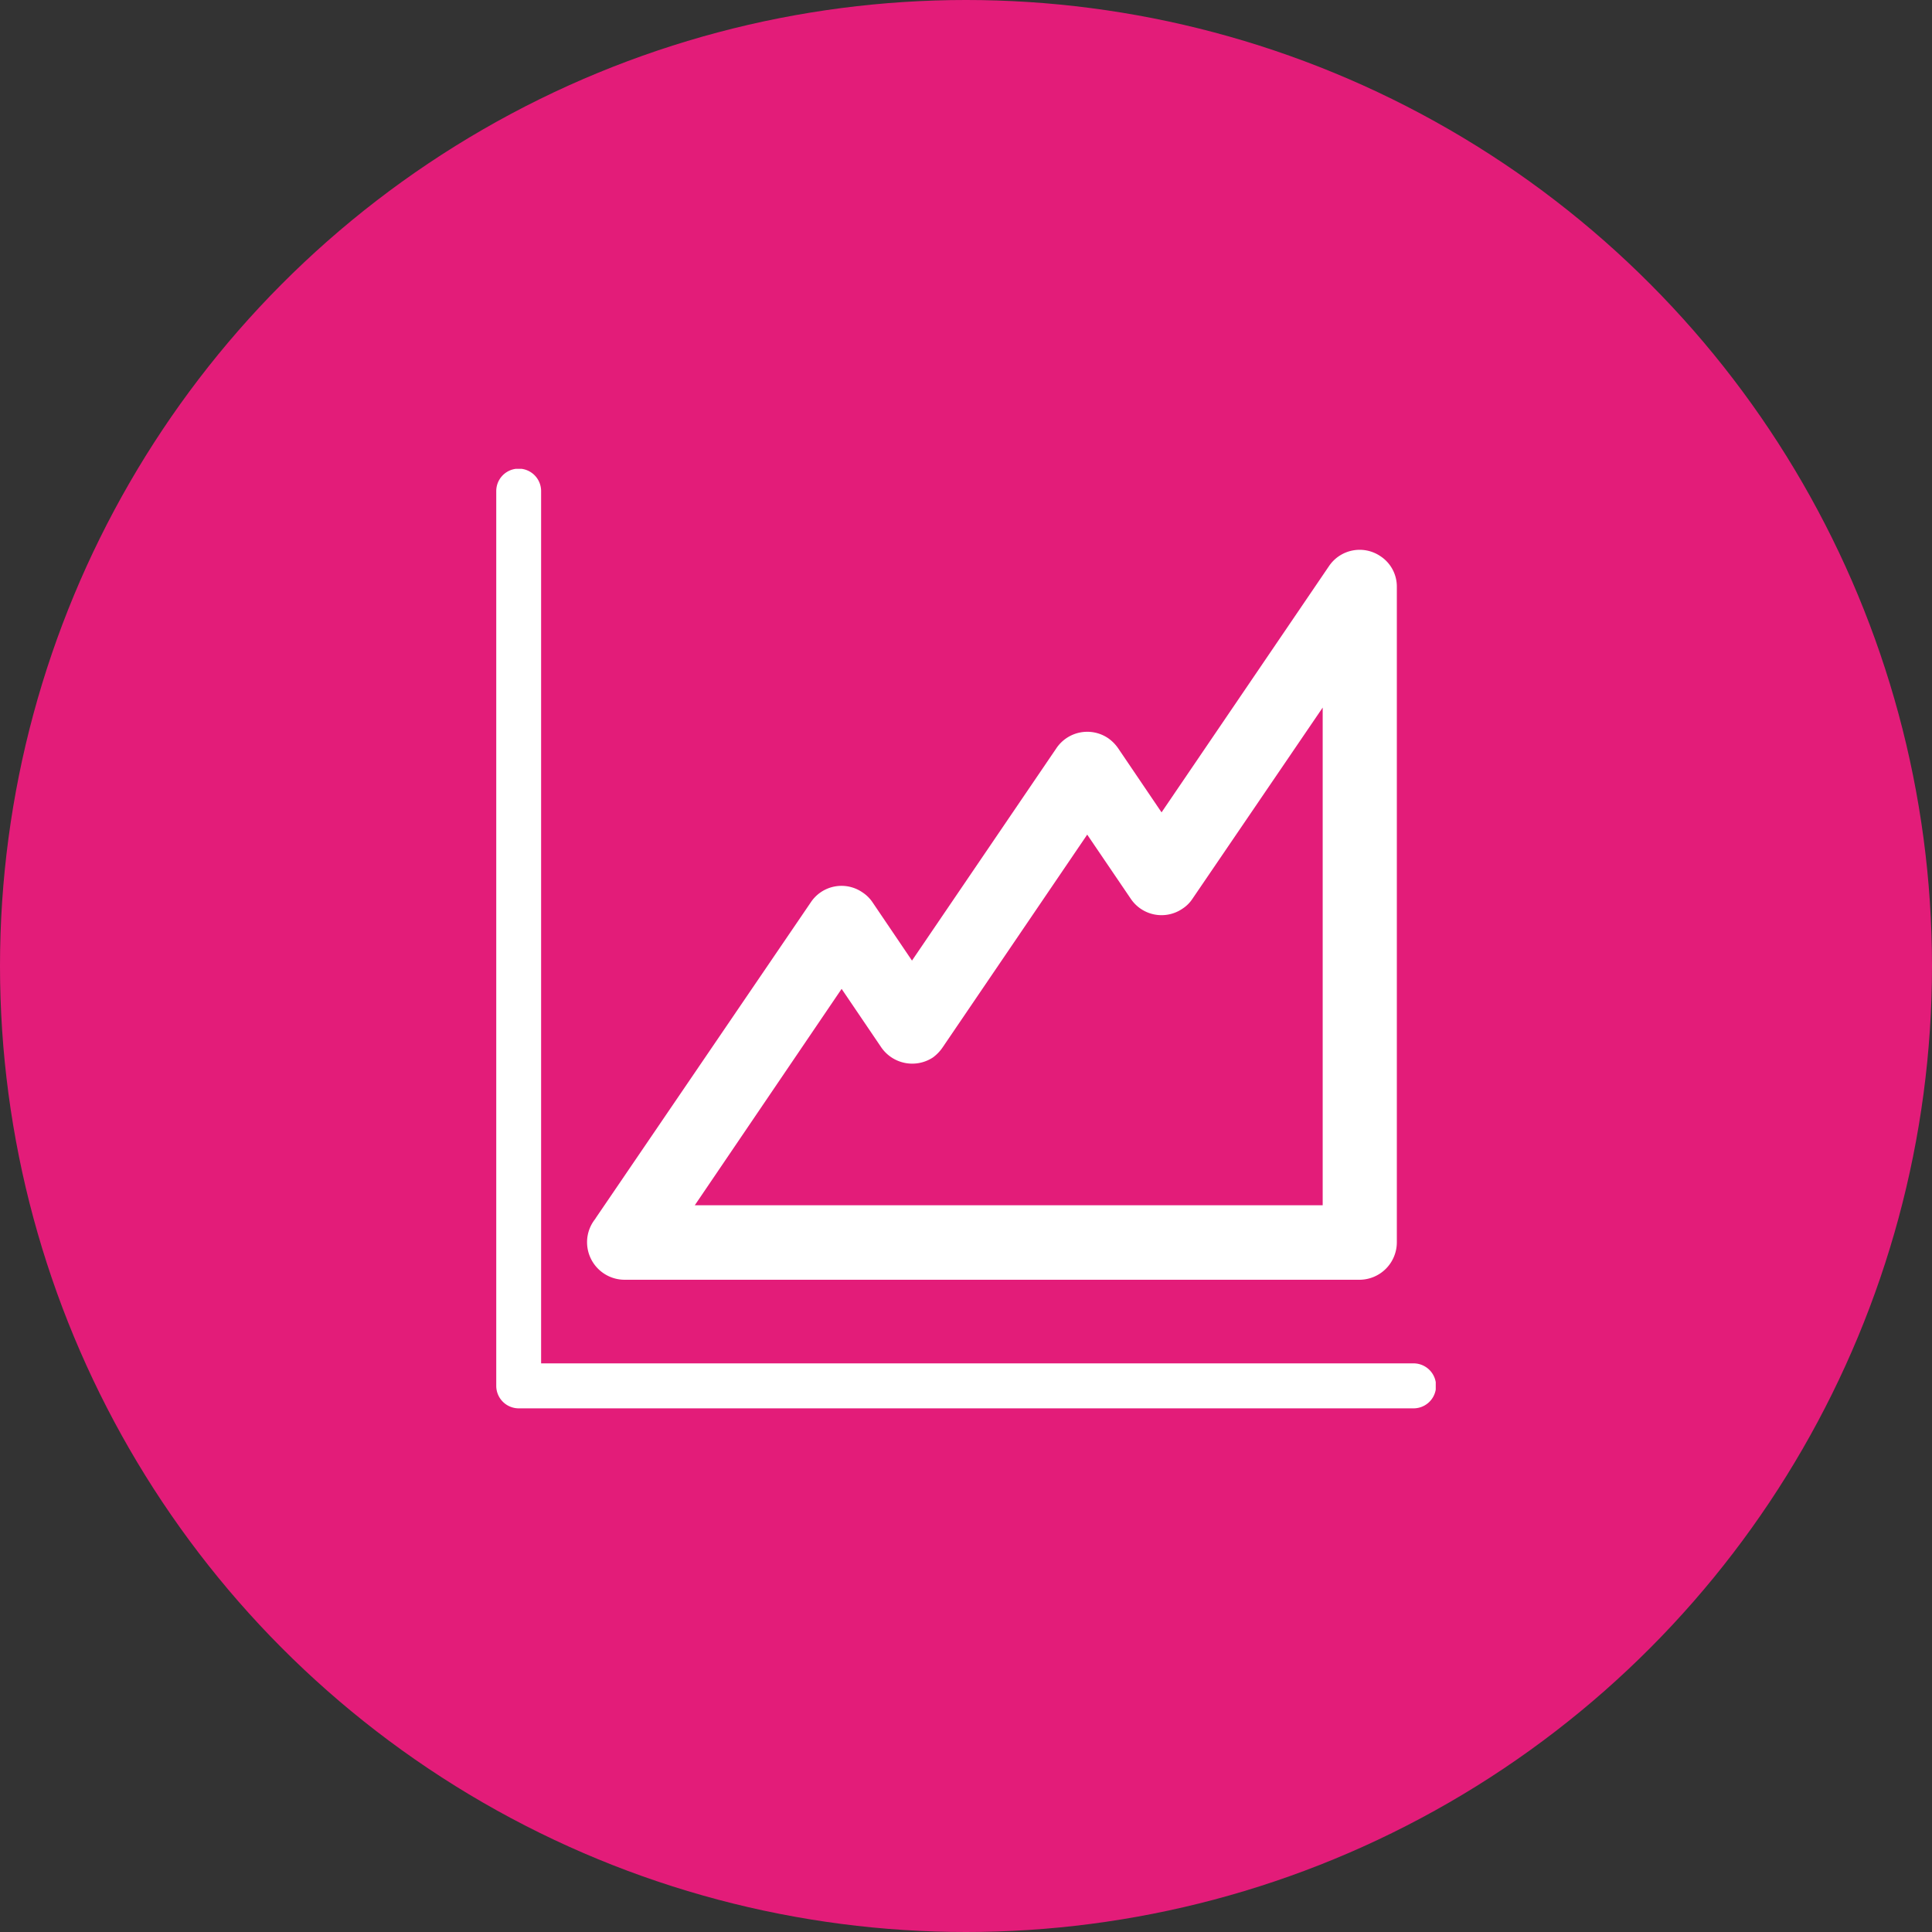
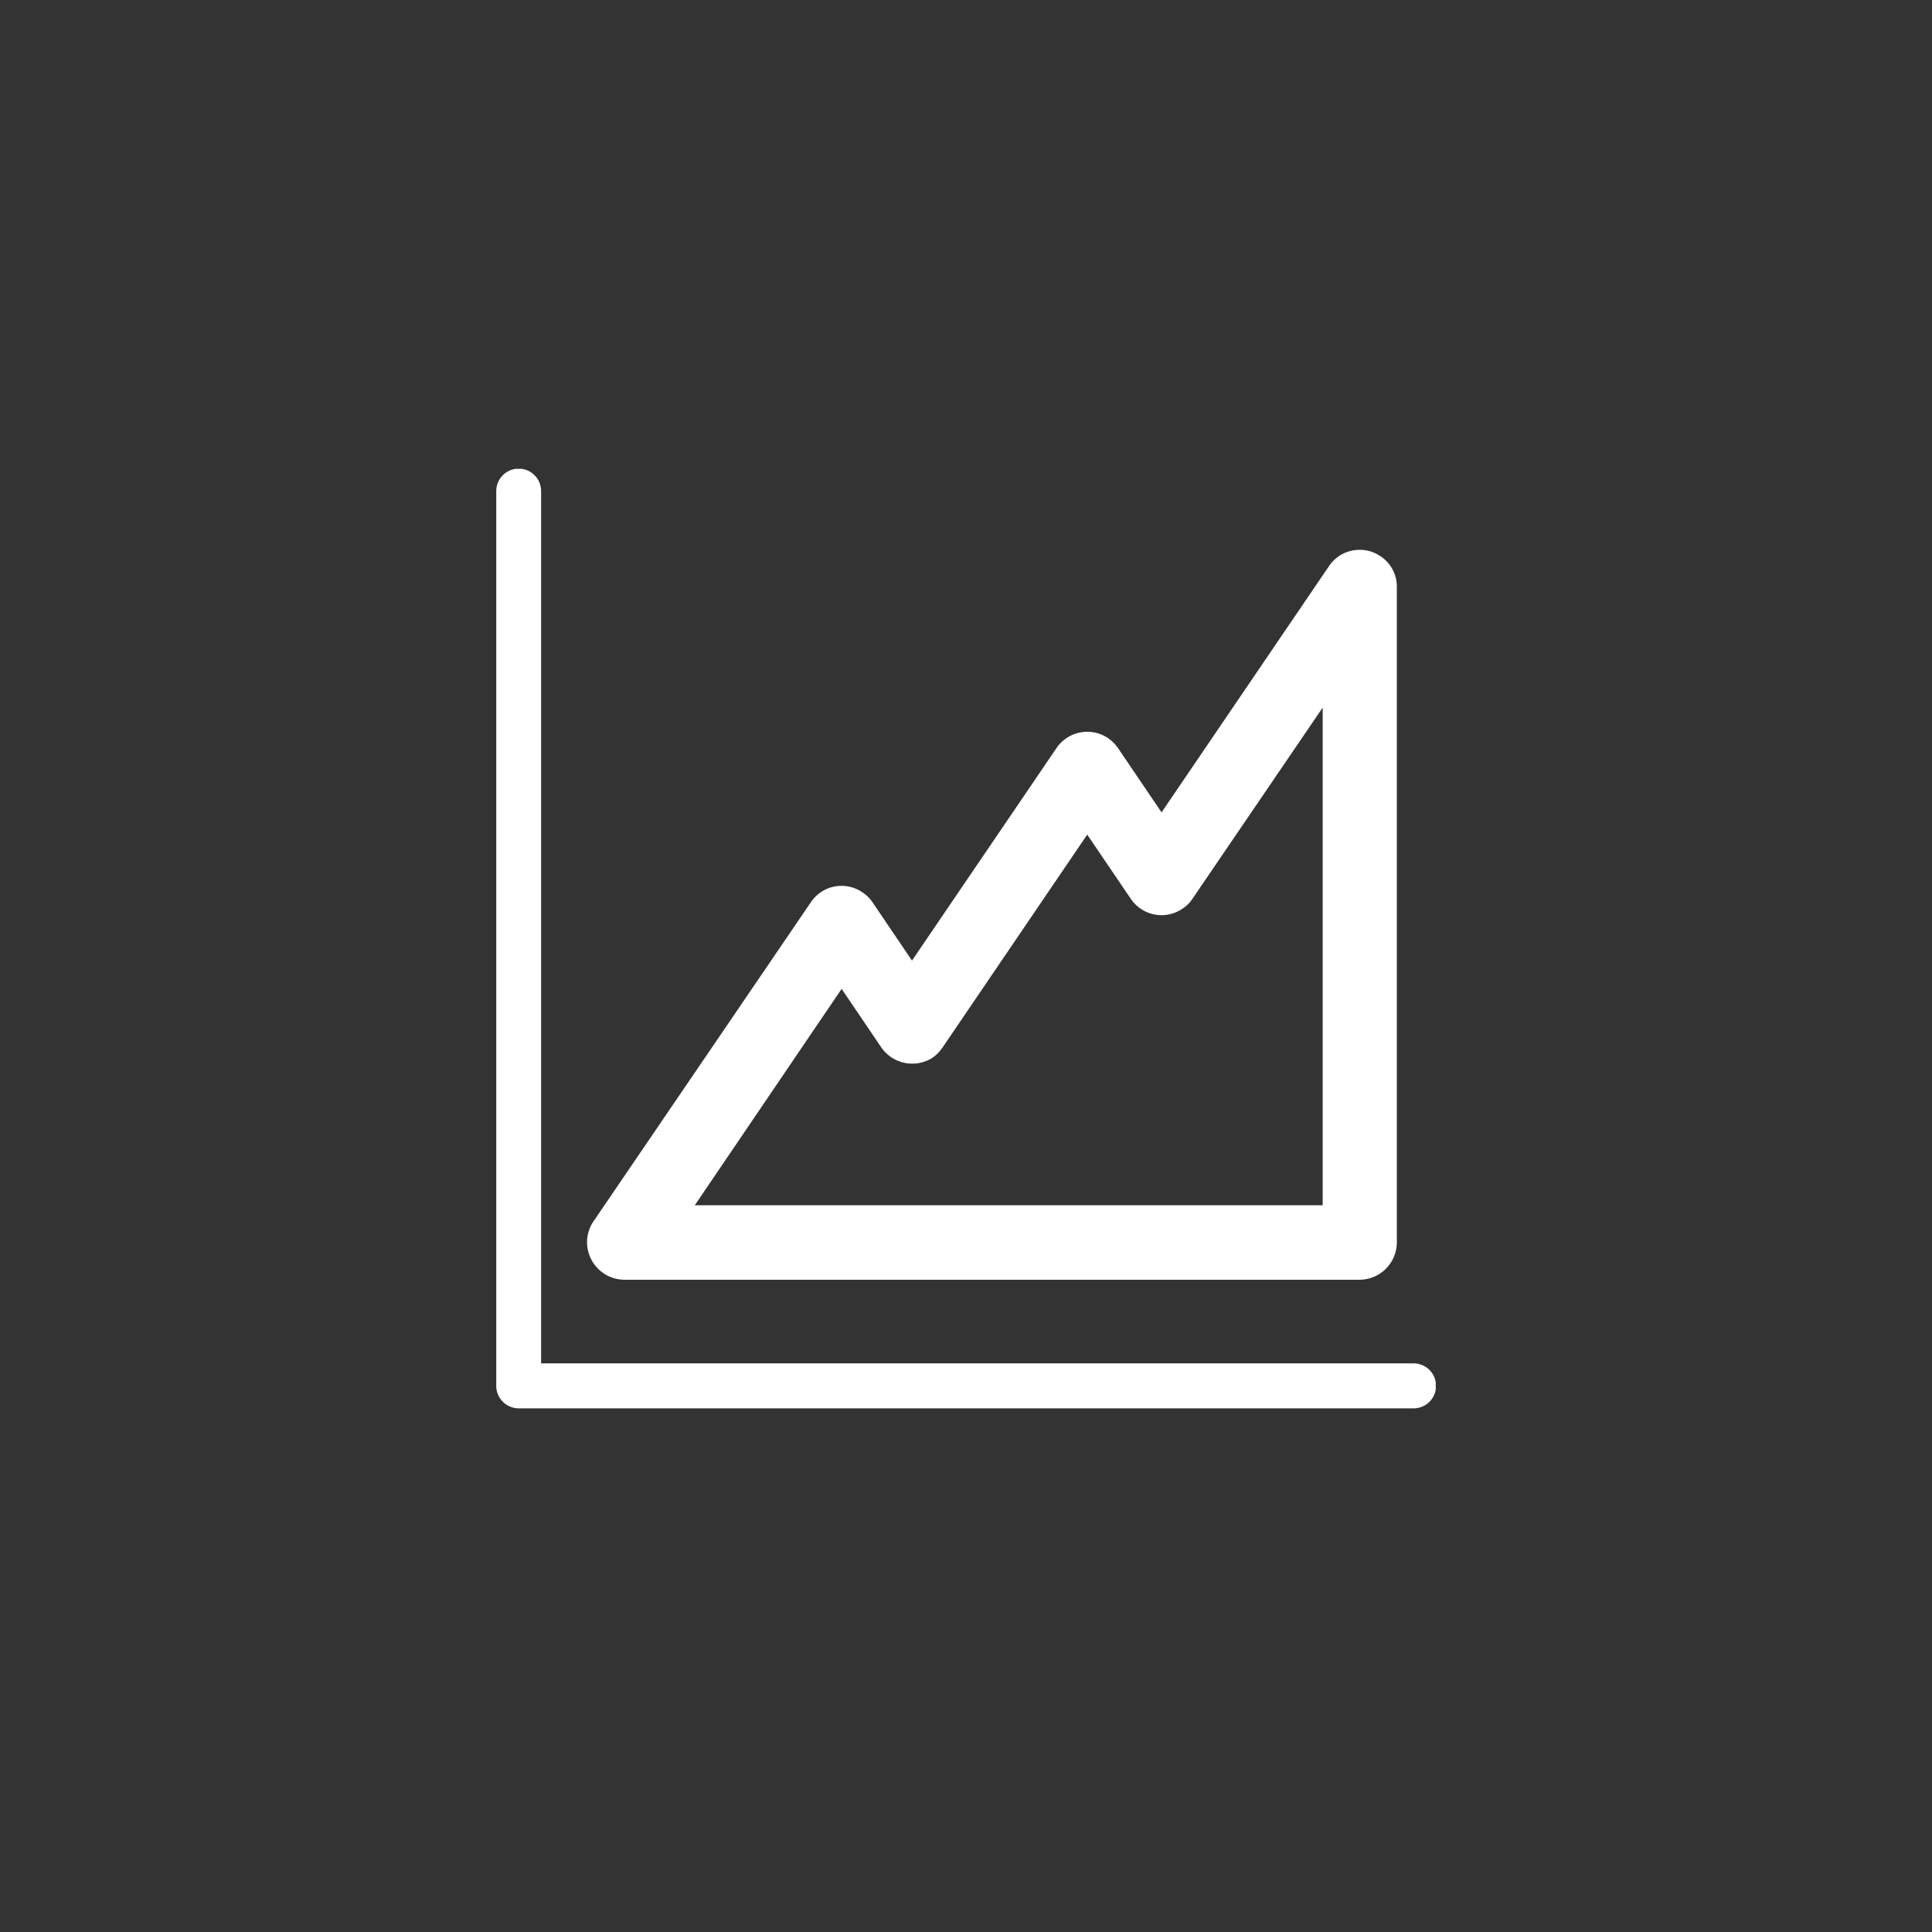
<svg xmlns="http://www.w3.org/2000/svg" width="50" height="50" viewBox="0 0 50 50">
  <rect x="0" y="0" width="50" height="50" fill="#333333" stroke="none" />
  <defs>
    <clipPath id="clip-path">
      <rect id="Rectangle_140" data-name="Rectangle 140" width="24.314" height="24.314" fill="none" />
    </clipPath>
  </defs>
  <g id="icon-missions-fiscalite" transform="translate(-513 -1590)">
-     <circle id="Ellipse_12" data-name="Ellipse 12" cx="25" cy="25" r="25" transform="translate(513 1590)" fill="#e31c79" />
    <g id="Groupe_86" data-name="Groupe 86" transform="translate(525.843 1602.134)">
      <g id="Groupe_85" data-name="Groupe 85" clip-path="url(#clip-path)">
        <path id="Tracé_70" data-name="Tracé 70" d="M2.568,19.4,8.14,11.22a.954.954,0,0,1,1.335-.26.923.923,0,0,1,.264.26l1.02,1.507,3.74-5.5a.963.963,0,0,1,1.339-.254,1.03,1.03,0,0,1,.257.26l1.123,1.658,4.336-6.377a.957.957,0,0,1,1.328-.253.94.94,0,0,1,.425.794V20.014a.97.97,0,0,1-.962.973H3.319a.973.973,0,0,1-.969-.973.962.962,0,0,1,.219-.61M.6,24.315h23.14a.582.582,0,0,0,0-1.164H1.161V.576A.58.58,0,0,0,0,.576v23.15a.583.583,0,0,0,.582.589ZM8.938,13.459h0l-3.8,5.6h16.25V6.179L18.02,11.124a.888.888,0,0,1-.261.26.959.959,0,0,1-1.335-.253l-1.13-1.664-3.733,5.493a1.067,1.067,0,0,1-.26.274.974.974,0,0,1-1.336-.26Z" transform="translate(0 -0.001)" fill="#fff" />
      </g>
    </g>
  </g>
</svg>